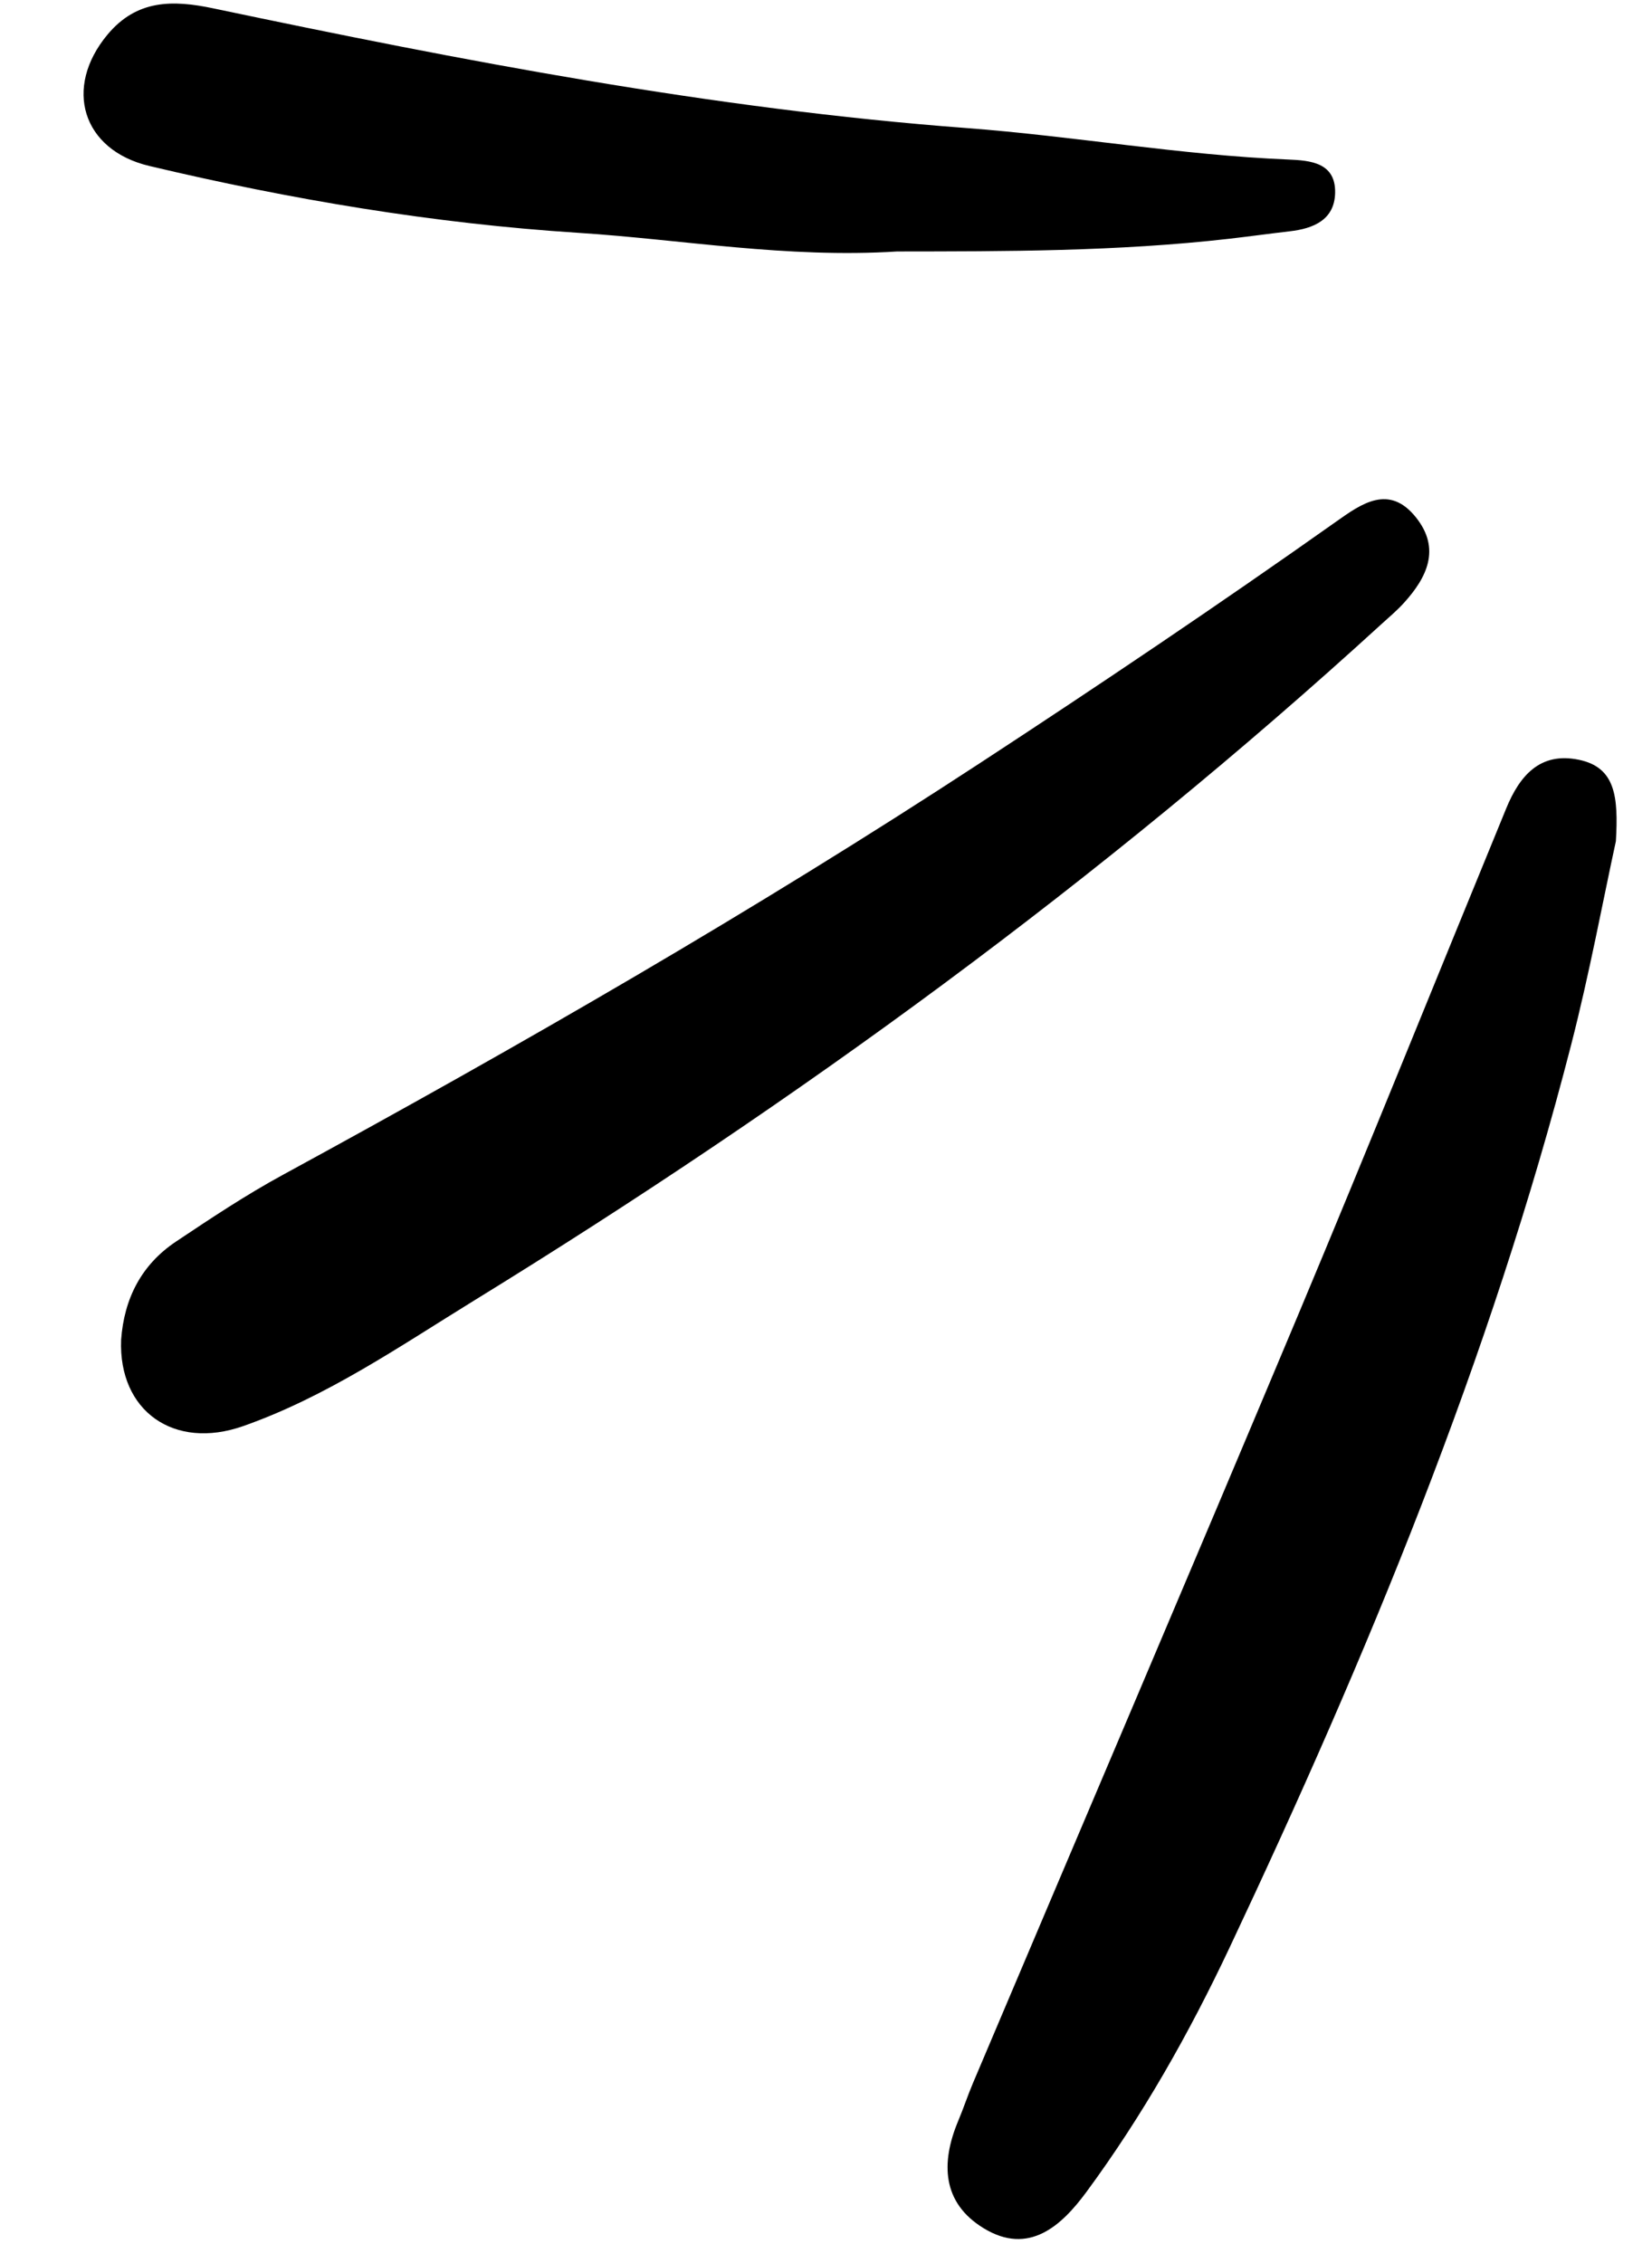
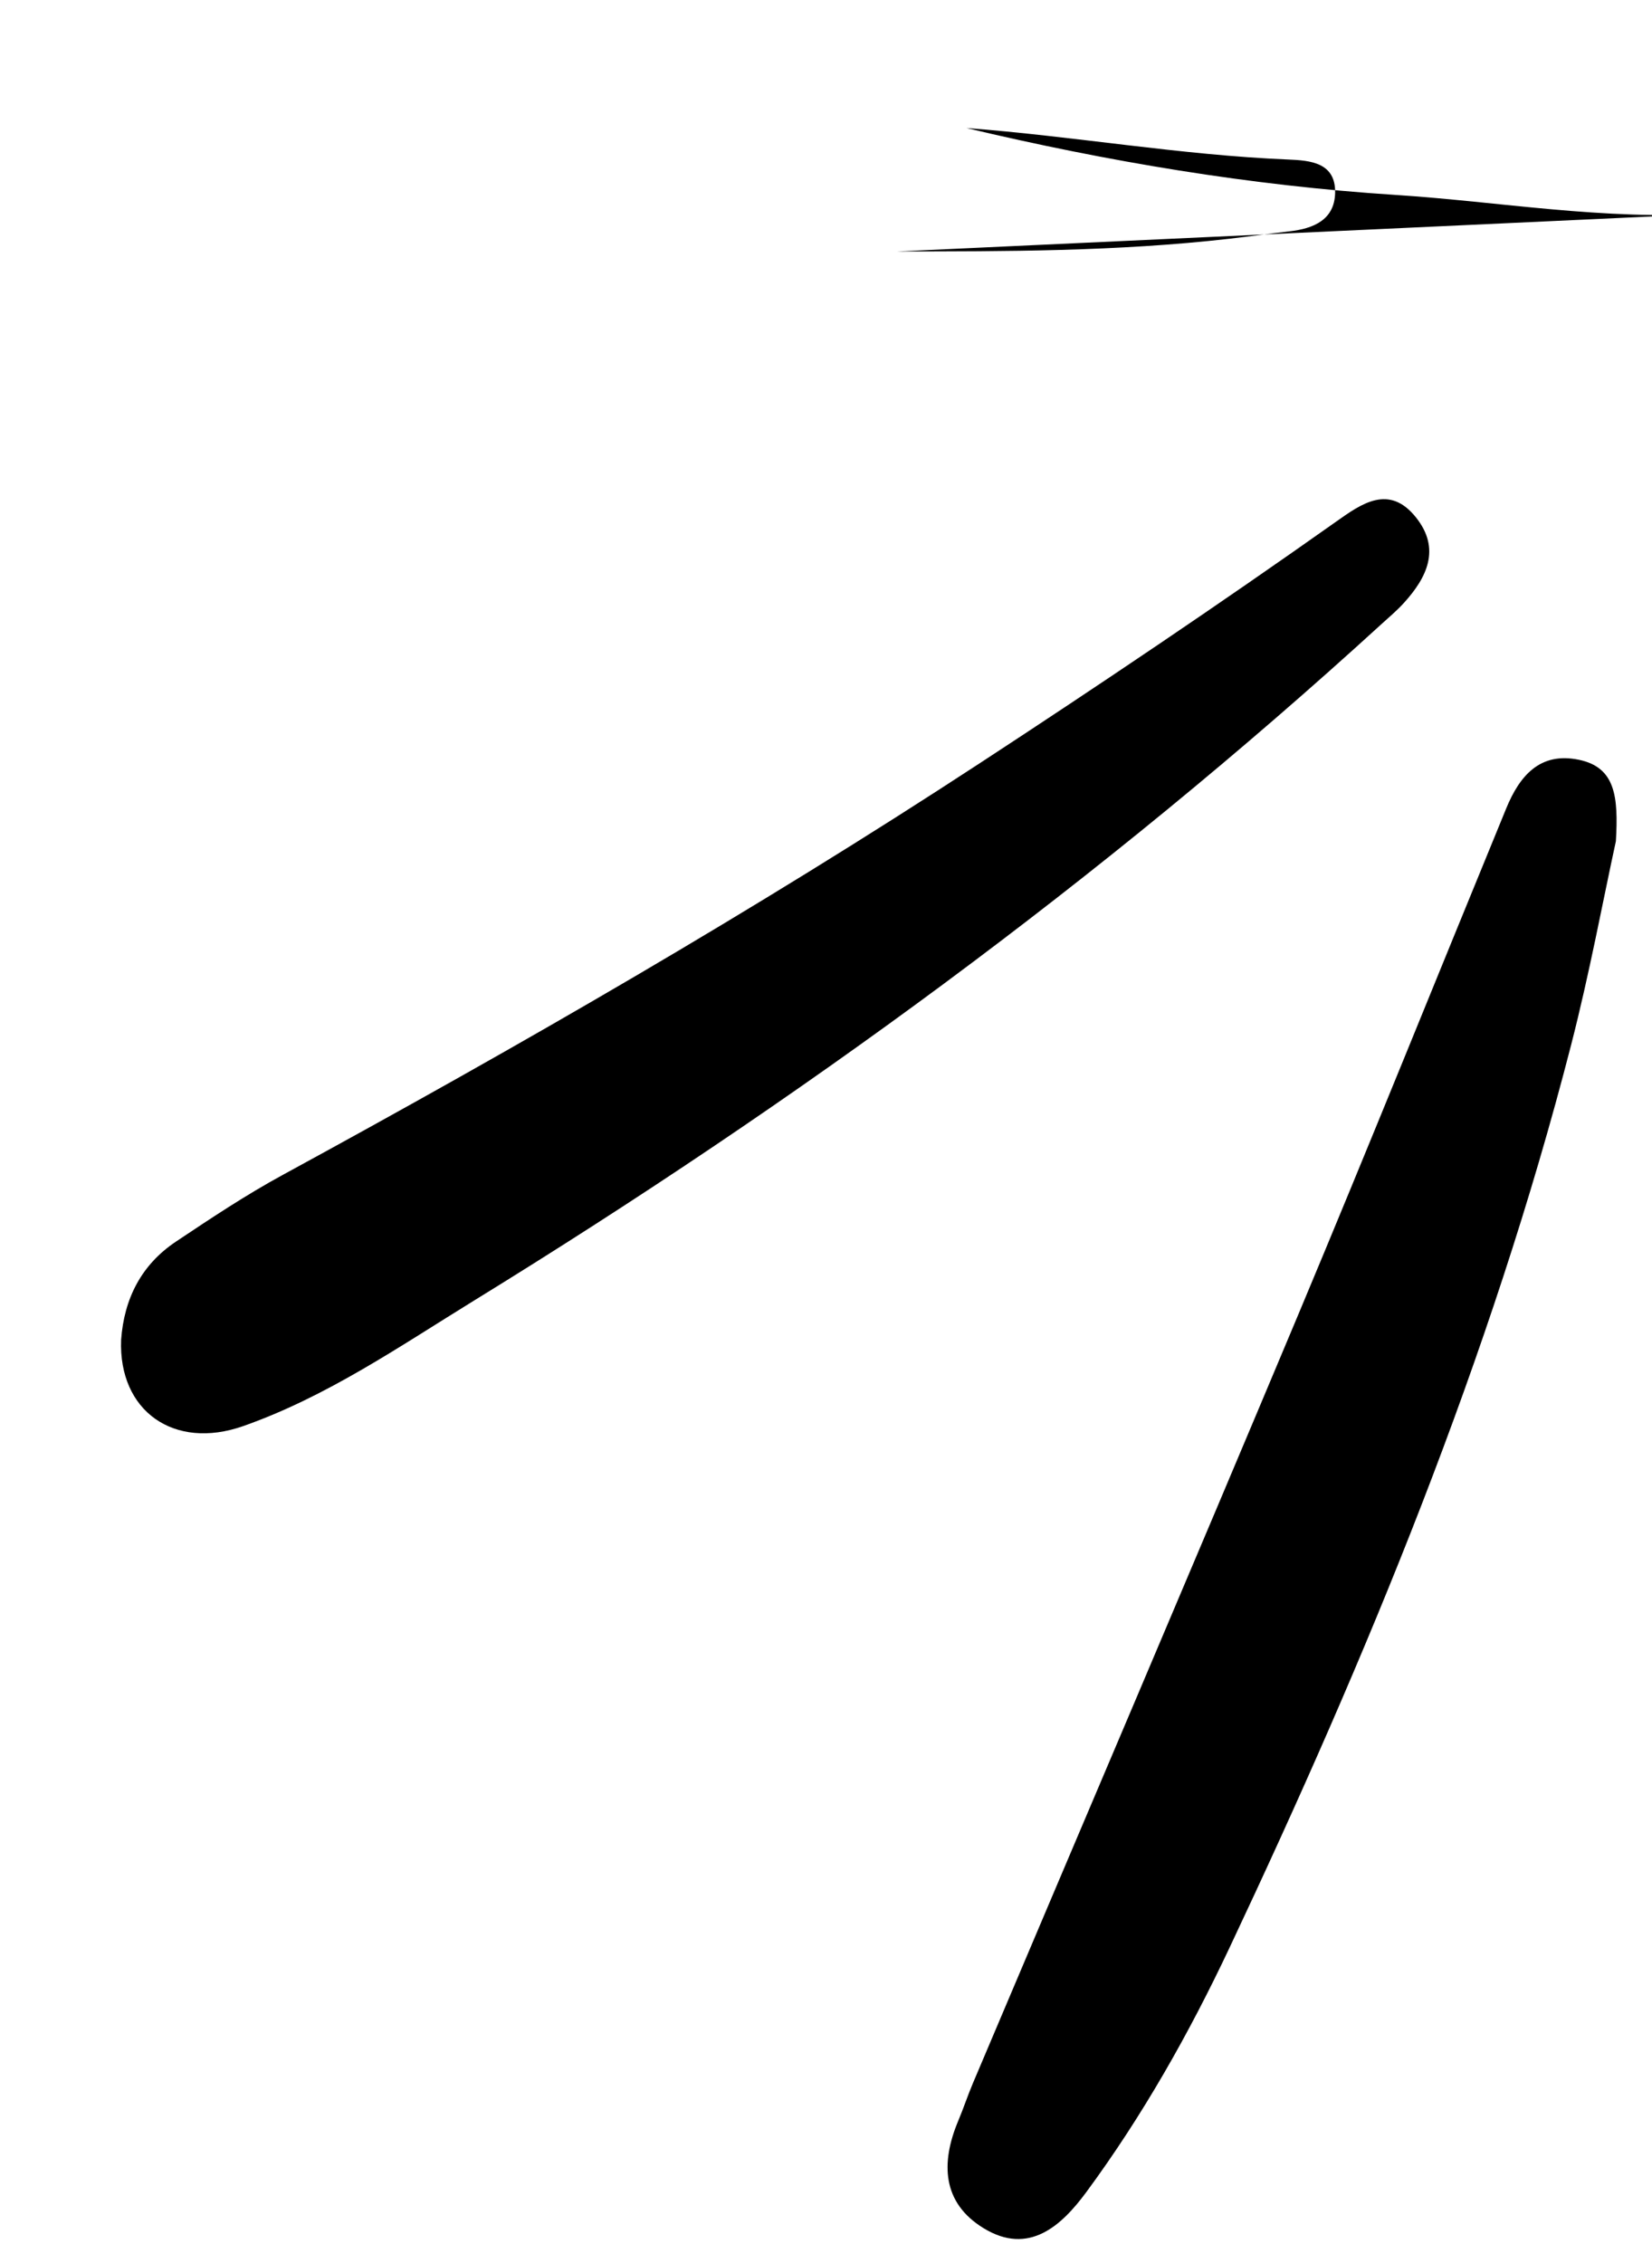
<svg xmlns="http://www.w3.org/2000/svg" width="65" height="89" viewBox="0 0 65 89" fill="none">
-   <path d="M63.579 33.086c.103-1.764-.022-2.909-1.456-3.206-1.536-.32-2.335.64-2.856 1.906-2.726 6.63-5.402 13.28-8.175 19.89-4.237 10.098-8.54 20.168-12.812 30.252-.207.489-.373.995-.579 1.484-.692 1.652-.632 3.218.996 4.215 1.791 1.097 3.078-.107 4.046-1.418 2.21-2.997 4.042-6.236 5.631-9.604 5.418-11.482 10.272-23.183 13.444-35.513.726-2.824 1.257-5.698 1.76-8.006M4.766 52.69c-.11 2.796 2.073 4.352 4.799 3.396 3.291-1.155 6.154-3.133 9.084-4.936 12.69-7.805 24.692-16.545 35.707-26.606.294-.268.602-.525.87-.819.924-1.013 1.473-2.143.486-3.378-1.058-1.324-2.15-.533-3.137.165-4.607 3.258-9.287 6.405-14.01 9.494-8.897 5.818-18.096 11.113-27.427 16.193-1.454.79-2.841 1.712-4.219 2.633-1.356.907-2.036 2.237-2.153 3.859M35.3 9.89c4.205-.005 8.65.005 13.073-.501.79-.091 1.578-.2 2.369-.292.935-.106 1.763-.448 1.79-1.503.03-1.203-.977-1.284-1.844-1.32-4.246-.175-8.437-.92-12.662-1.238C28.01 4.282 18.188 2.387 8.388.328 6.792-.008 5.379-.02 4.228 1.363 2.49 3.45 3.23 5.9 5.875 6.527c5.556 1.318 11.181 2.264 16.882 2.63 4.1.264 8.173 1.007 12.541.733" fill="#E1004D" style="fill:#e1004d;fill:color(display-p3 .882 0 .302);fill-opacity:1" />
+   <path d="M63.579 33.086c.103-1.764-.022-2.909-1.456-3.206-1.536-.32-2.335.64-2.856 1.906-2.726 6.63-5.402 13.28-8.175 19.89-4.237 10.098-8.54 20.168-12.812 30.252-.207.489-.373.995-.579 1.484-.692 1.652-.632 3.218.996 4.215 1.791 1.097 3.078-.107 4.046-1.418 2.21-2.997 4.042-6.236 5.631-9.604 5.418-11.482 10.272-23.183 13.444-35.513.726-2.824 1.257-5.698 1.76-8.006M4.766 52.69c-.11 2.796 2.073 4.352 4.799 3.396 3.291-1.155 6.154-3.133 9.084-4.936 12.69-7.805 24.692-16.545 35.707-26.606.294-.268.602-.525.87-.819.924-1.013 1.473-2.143.486-3.378-1.058-1.324-2.15-.533-3.137.165-4.607 3.258-9.287 6.405-14.01 9.494-8.897 5.818-18.096 11.113-27.427 16.193-1.454.79-2.841 1.712-4.219 2.633-1.356.907-2.036 2.237-2.153 3.859M35.3 9.89c4.205-.005 8.65.005 13.073-.501.79-.091 1.578-.2 2.369-.292.935-.106 1.763-.448 1.79-1.503.03-1.203-.977-1.284-1.844-1.32-4.246-.175-8.437-.92-12.662-1.238c5.556 1.318 11.181 2.264 16.882 2.63 4.1.264 8.173 1.007 12.541.733" fill="#E1004D" style="fill:#e1004d;fill:color(display-p3 .882 0 .302);fill-opacity:1" />
</svg>